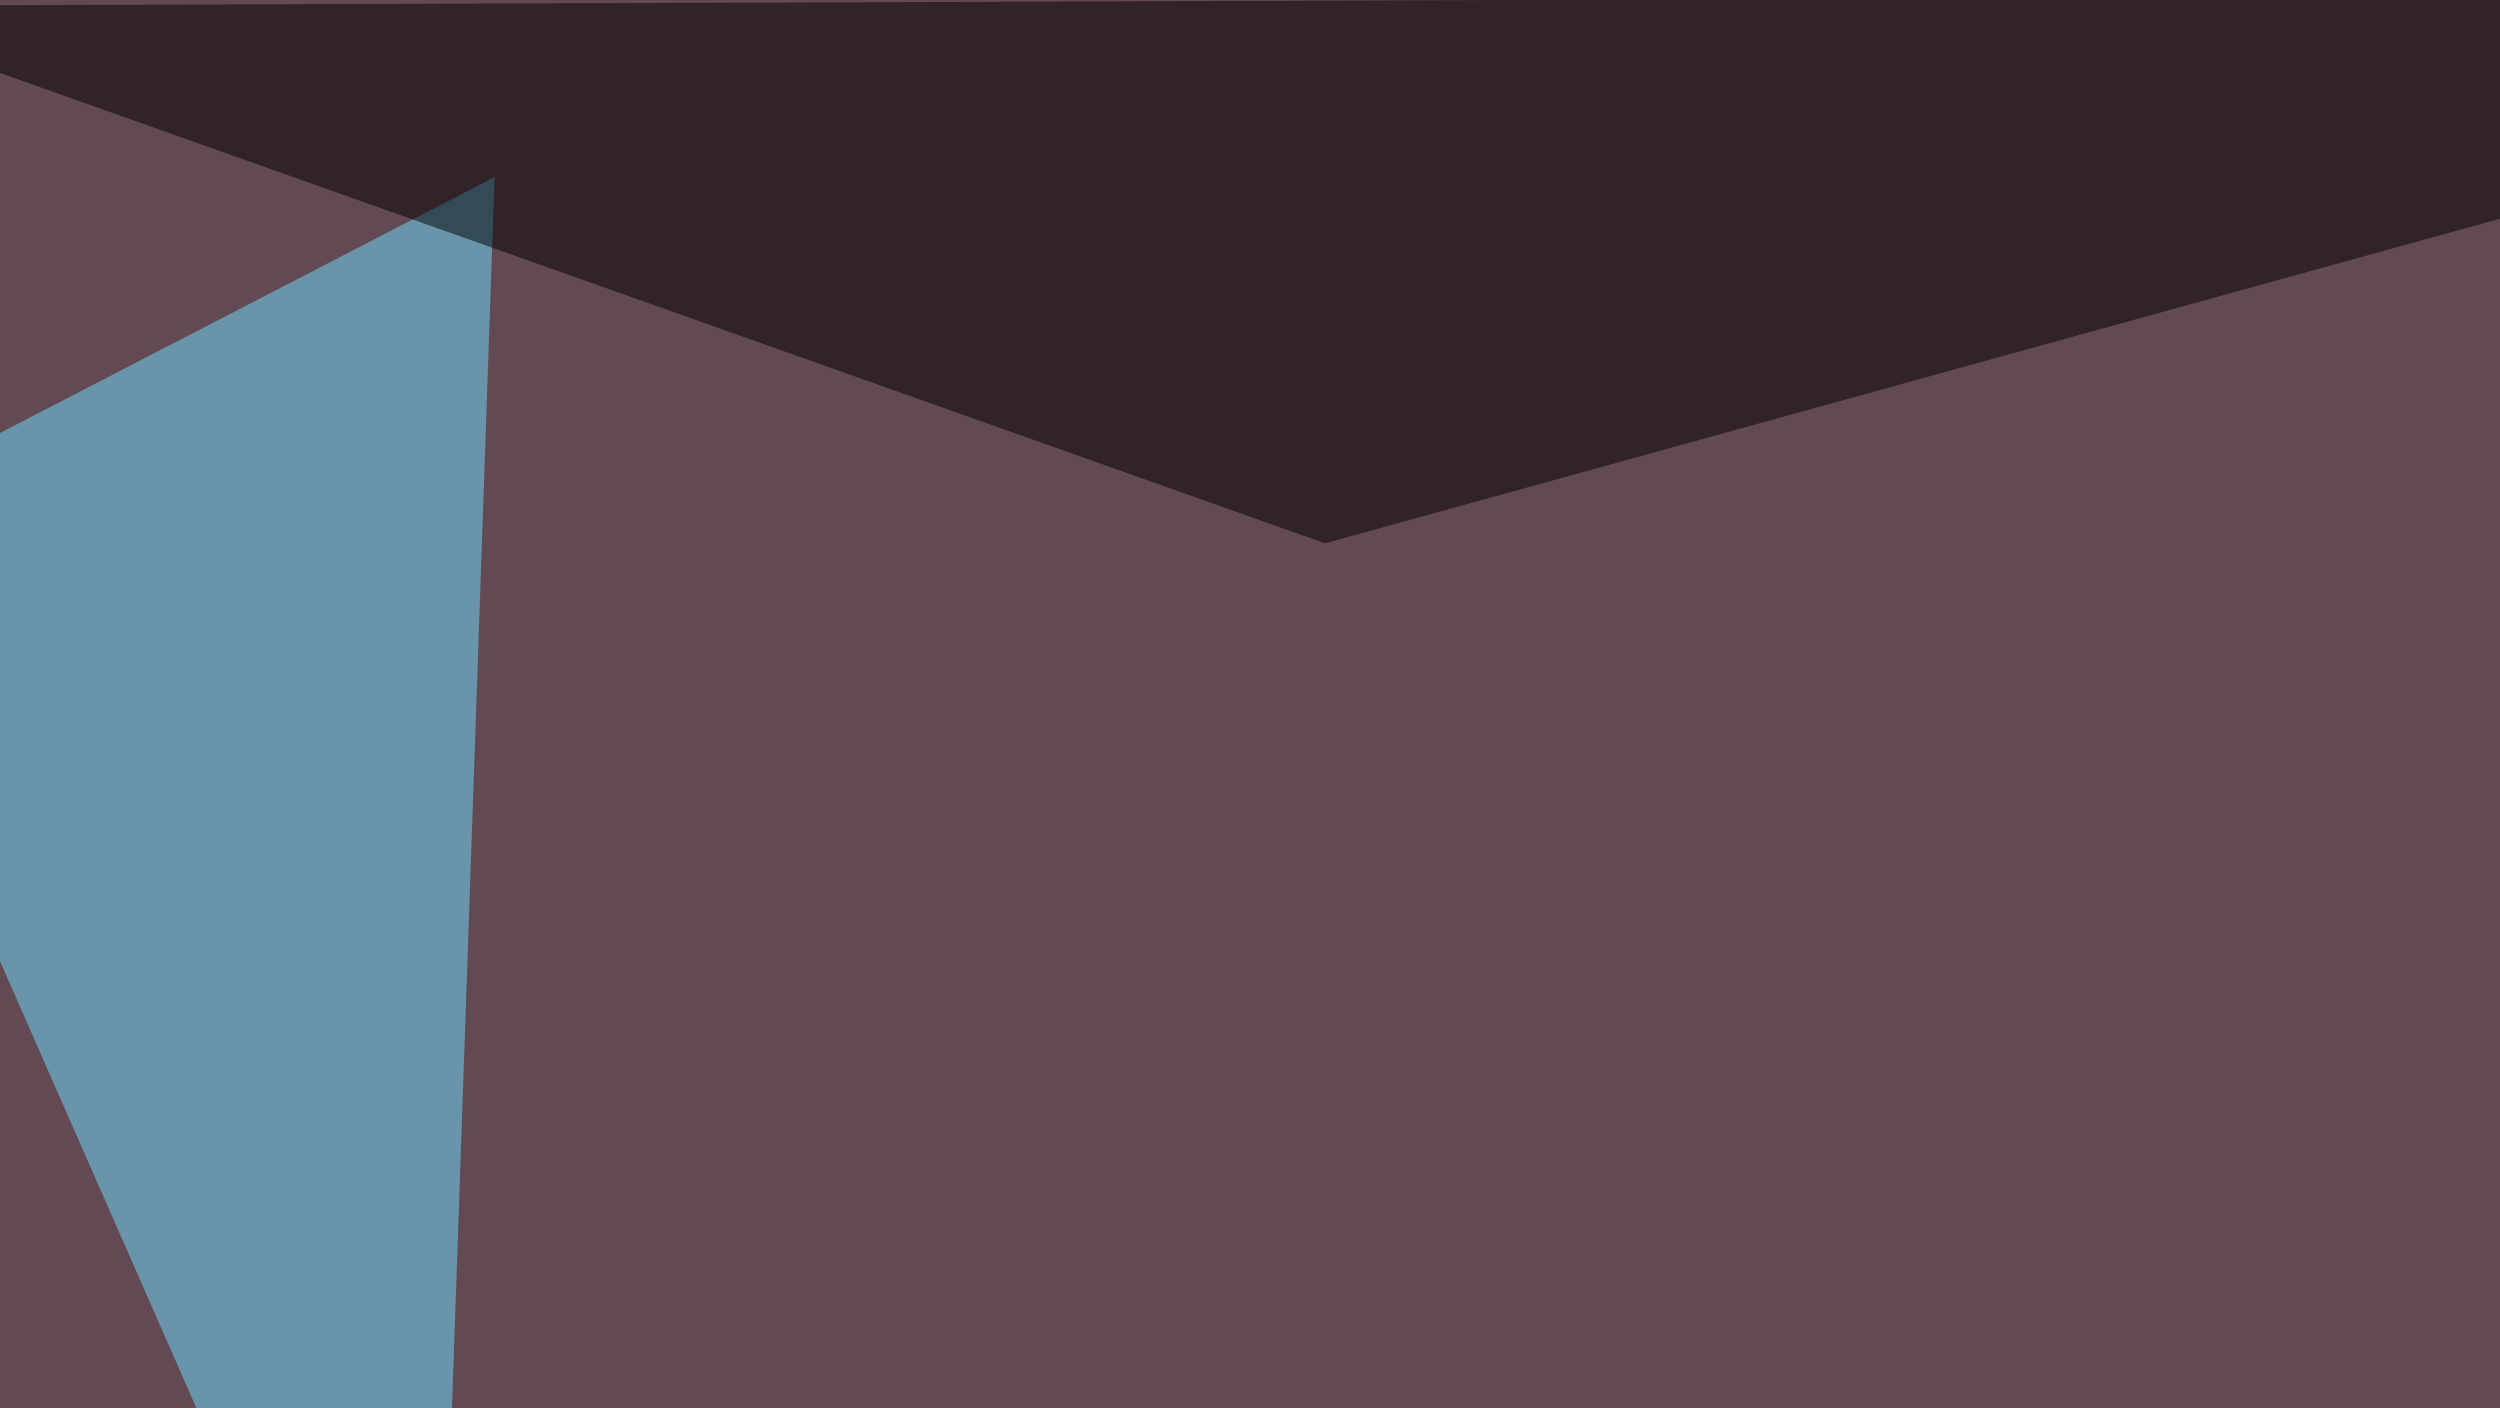
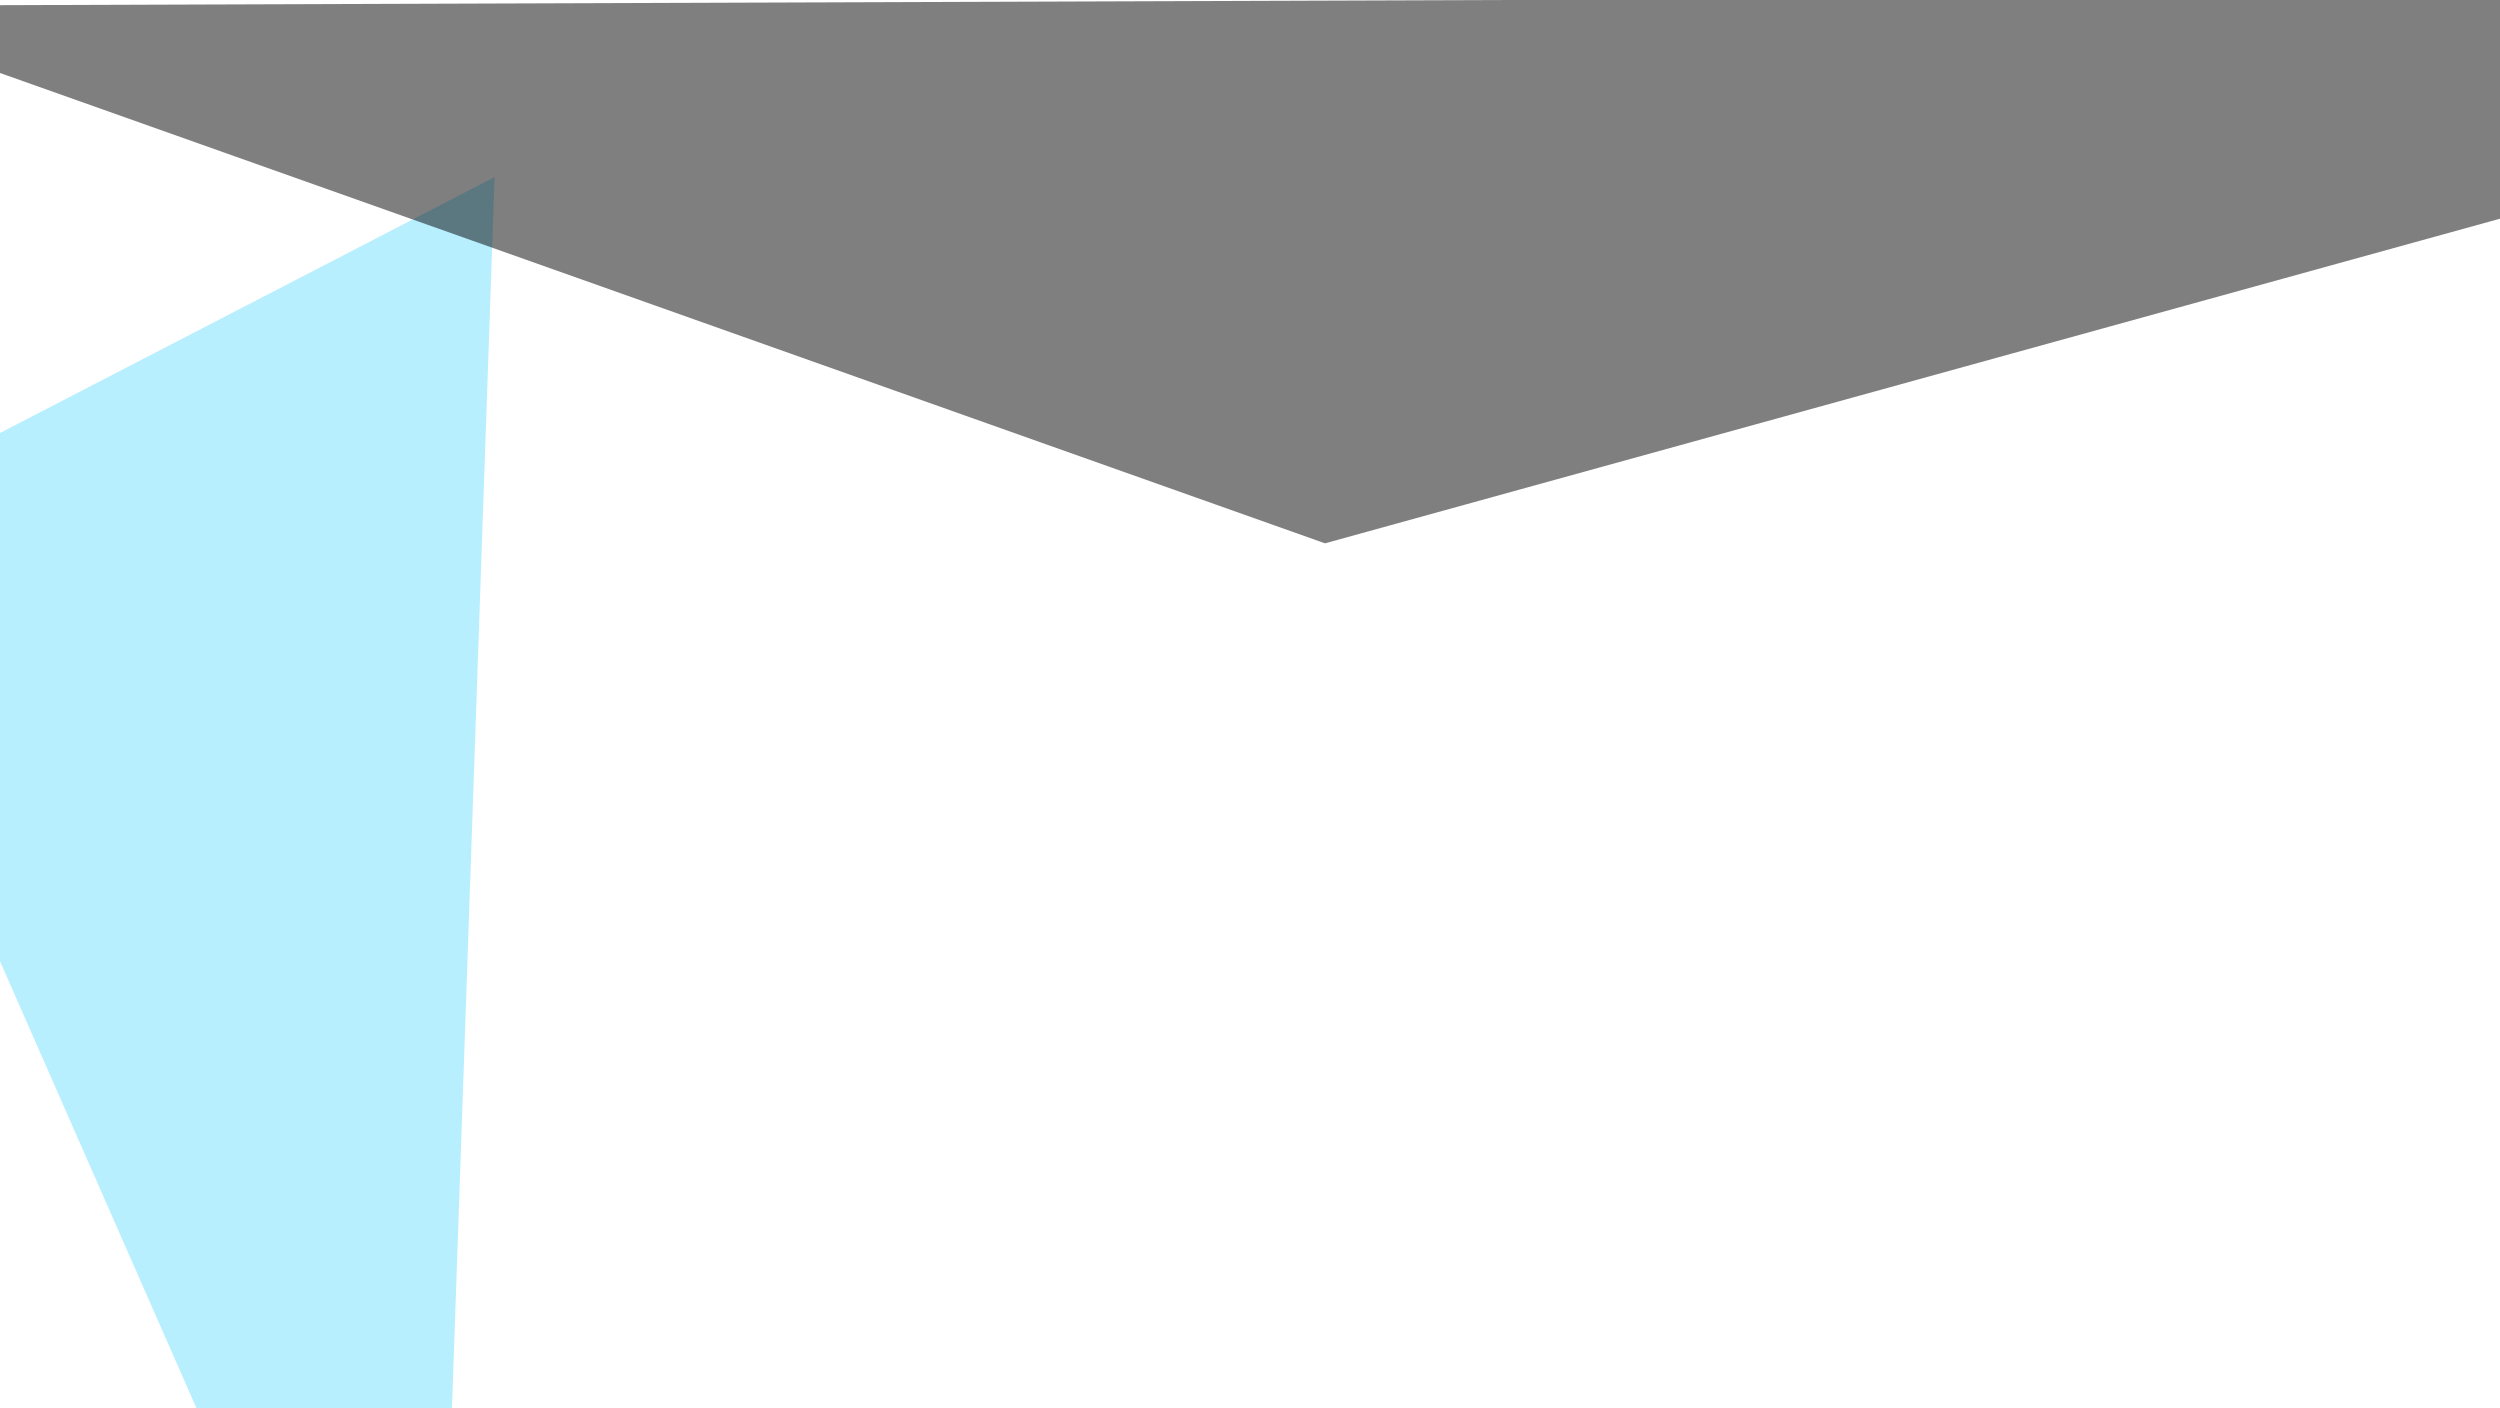
<svg xmlns="http://www.w3.org/2000/svg" width="600" height="338">
  <filter id="a">
    <feGaussianBlur stdDeviation="55" />
  </filter>
-   <rect width="100%" height="100%" fill="#624953" />
  <g filter="url(#a)">
    <g fill-opacity=".5">
      <path fill="#71e0ff" d="M-45.4 127.4L104 467.3l14.7-424.8z" />
-       <path d="M795.4-1.5L318 130.4-45.4 1.4z" />
+       <path d="M795.4-1.5L318 130.4-45.4 1.4" />
      <path fill="#ff435c" d="M628.4 399.9l11.7-378 155.3 348.7z" />
      <path d="M414.6 399.9l-255 67.4-205-73.3z" />
    </g>
  </g>
</svg>